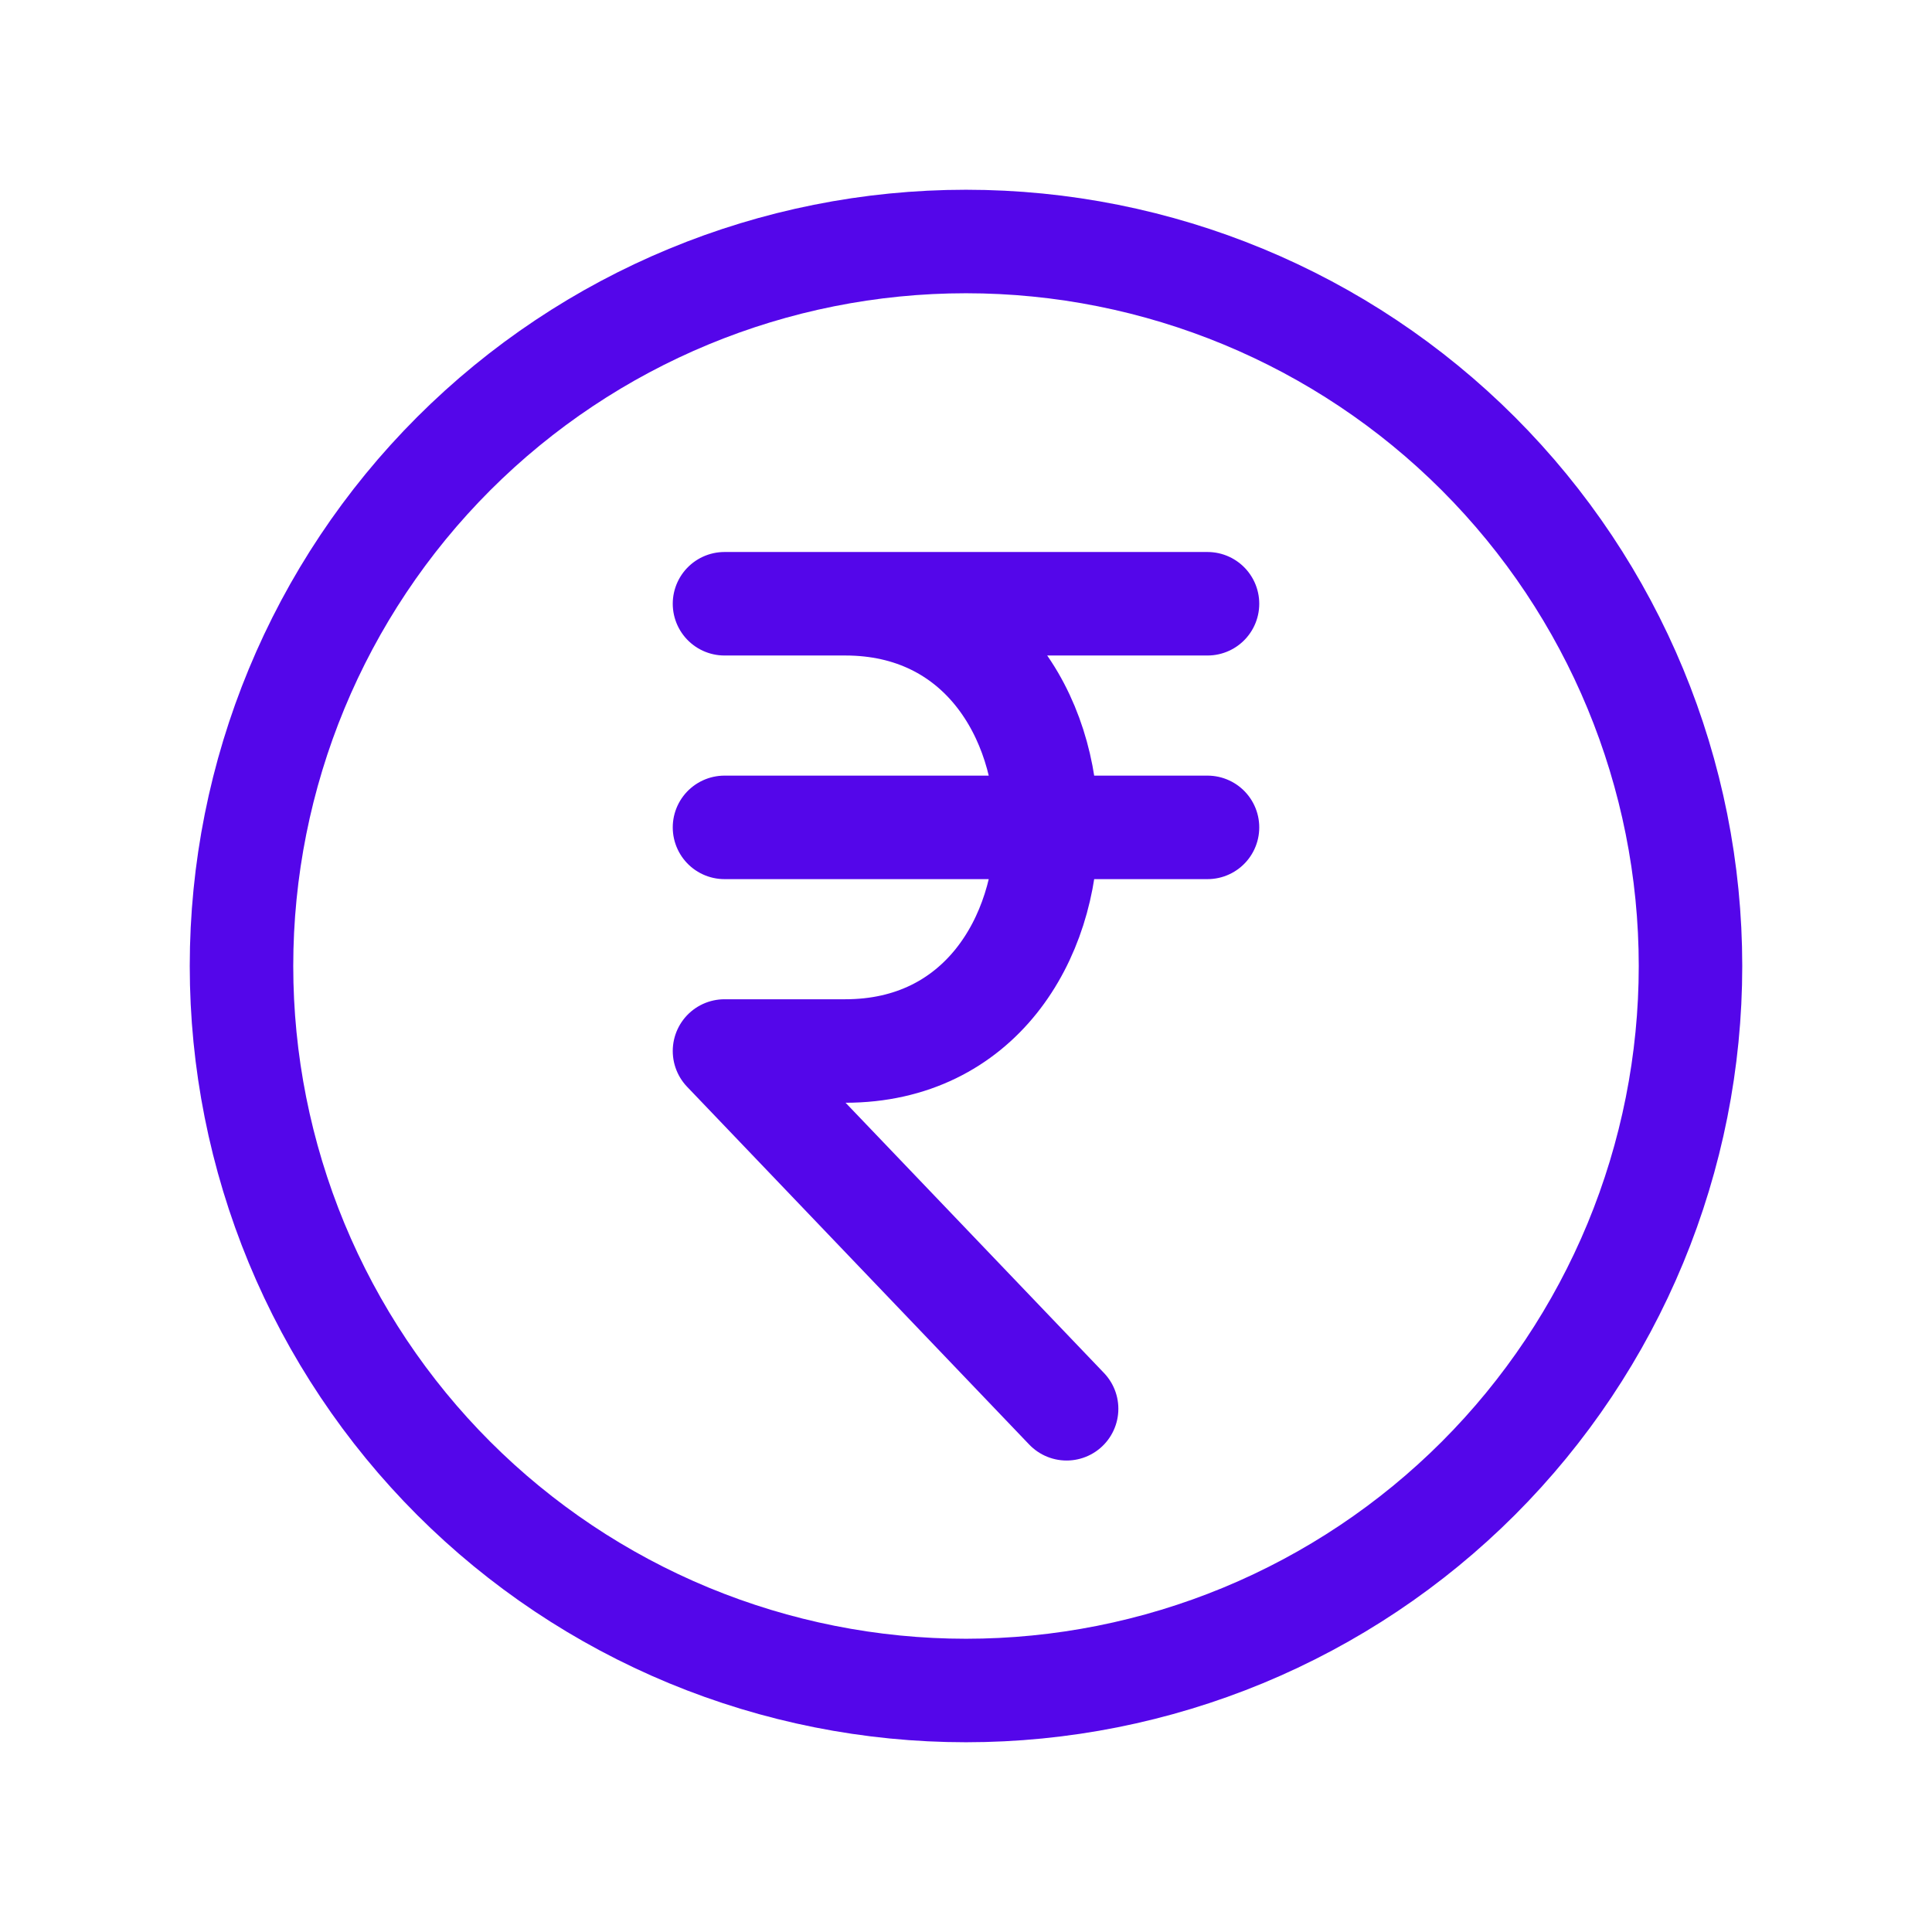
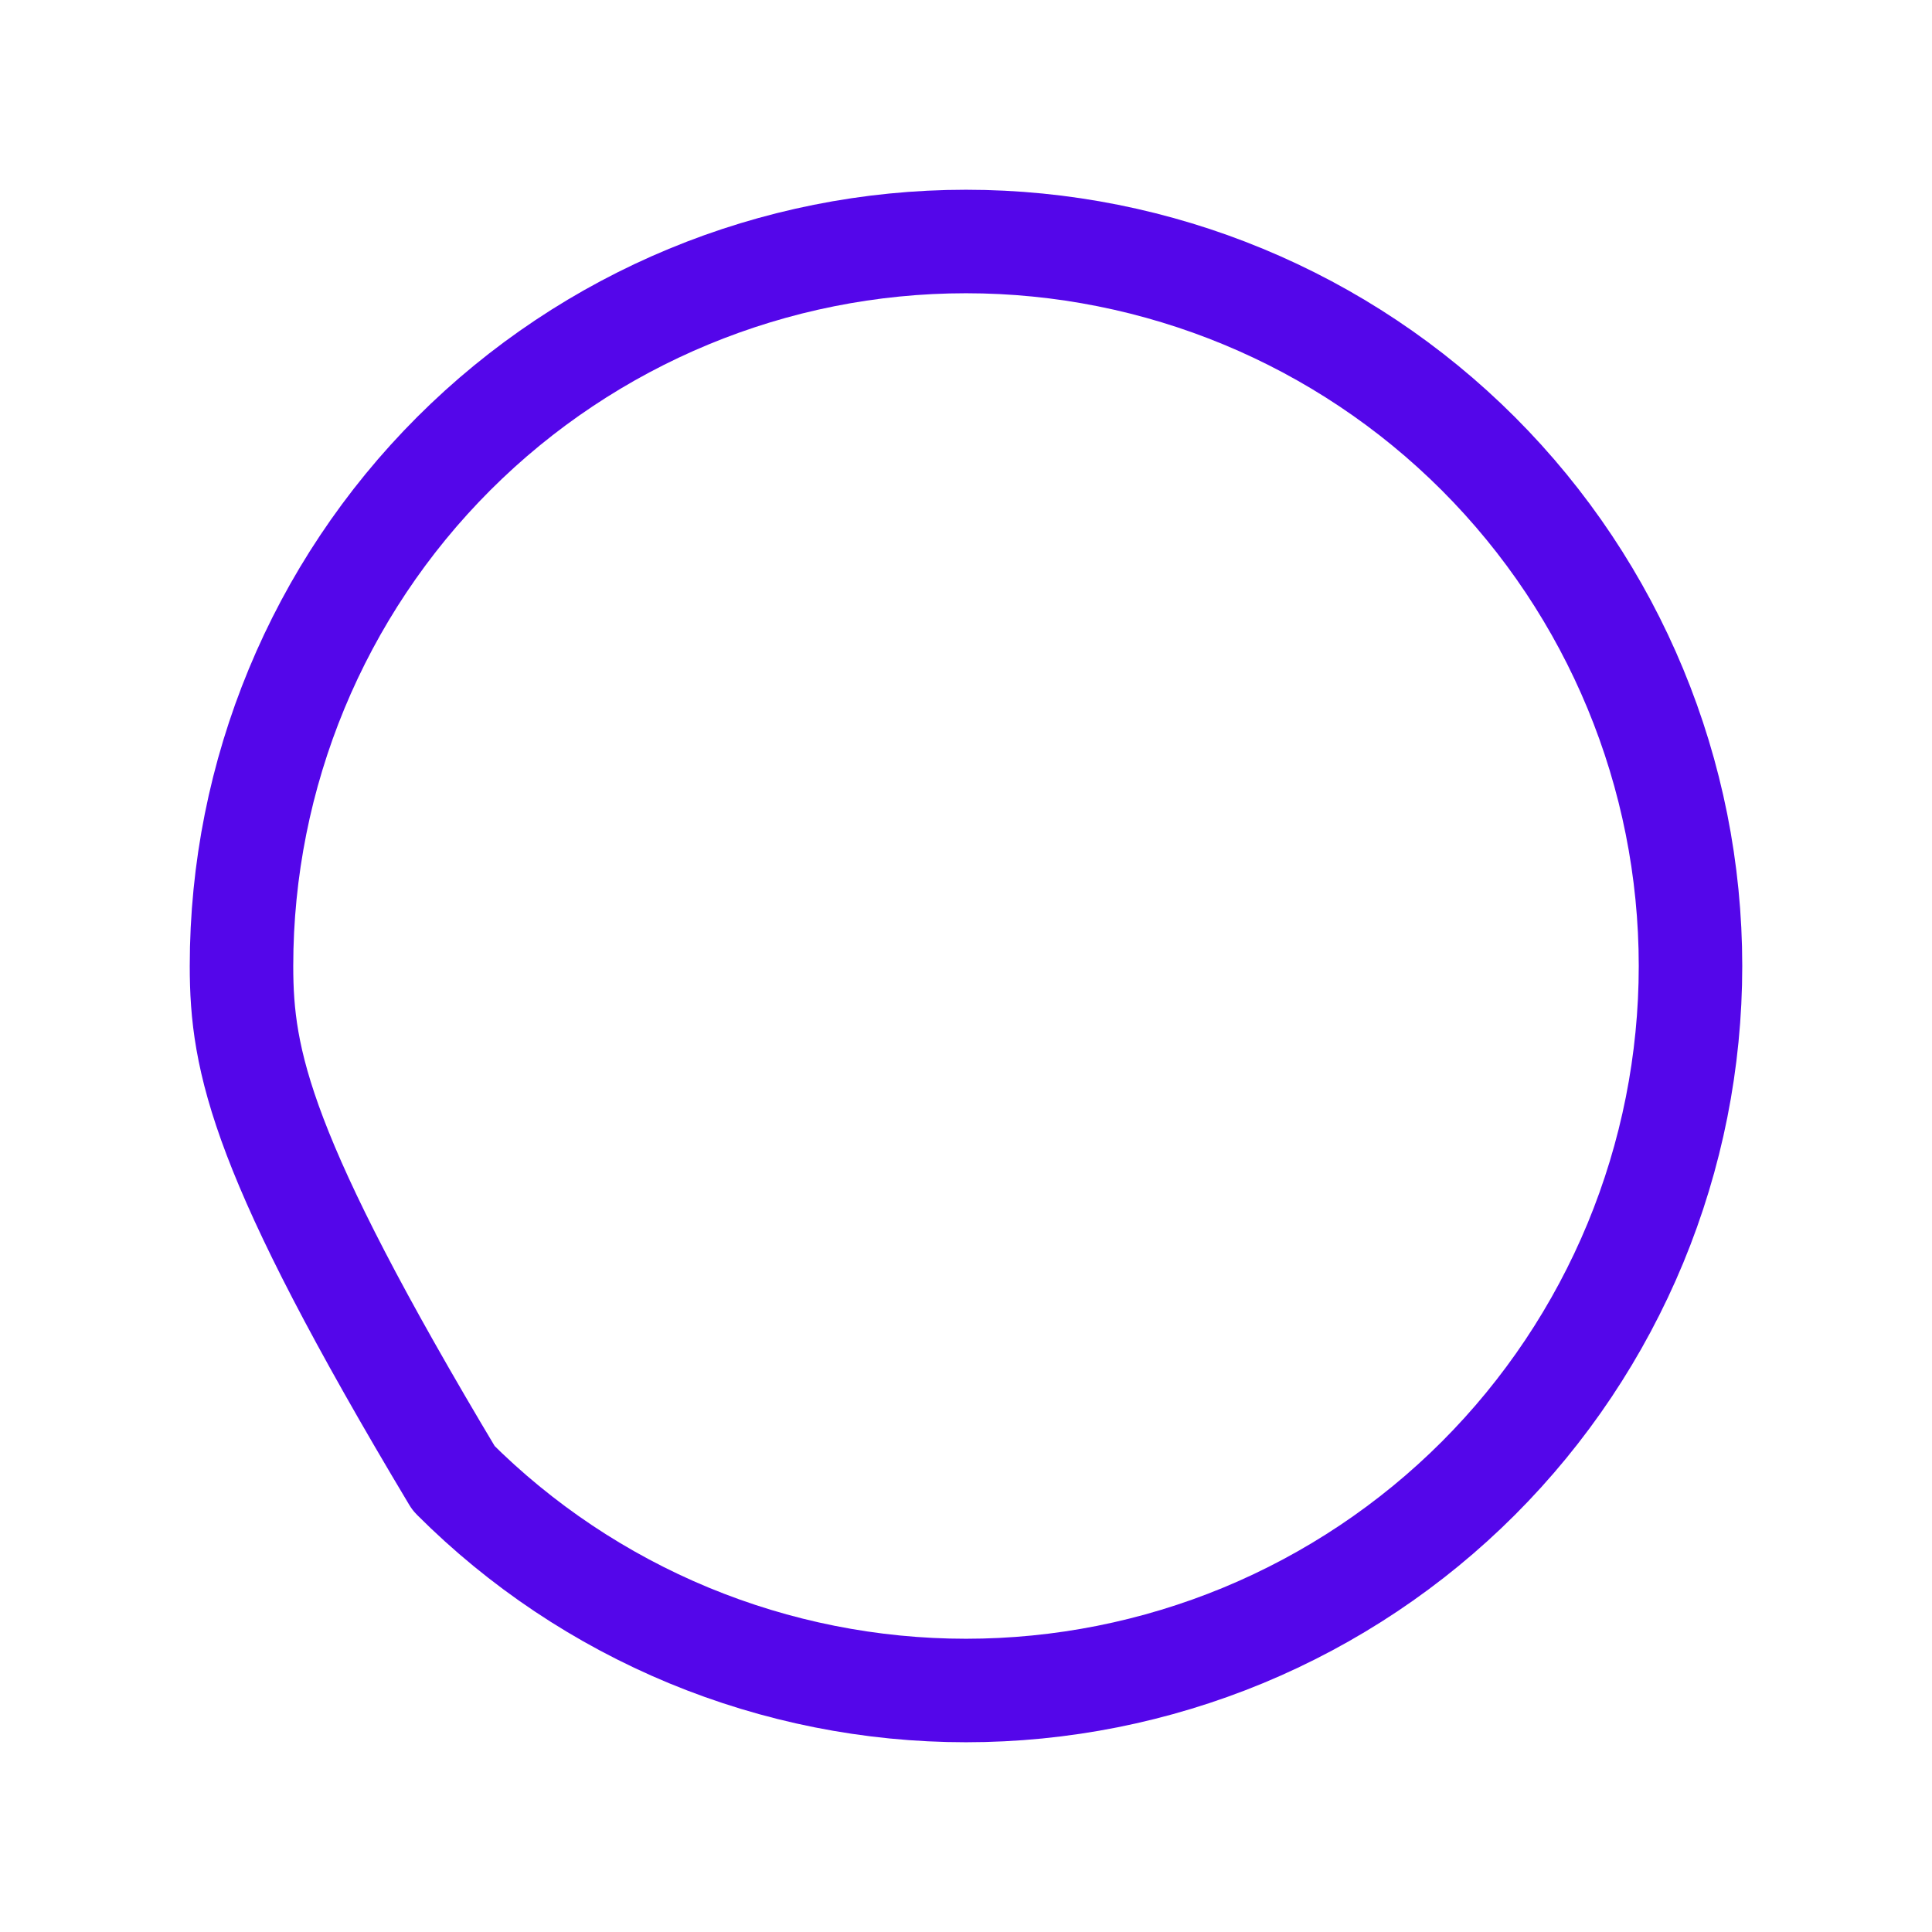
<svg xmlns="http://www.w3.org/2000/svg" width="28" height="28" viewBox="0 0 28 28" fill="none">
-   <path d="M24.5 14C24.5 15.379 24.228 16.744 23.701 18.018C23.173 19.292 22.4 20.45 21.425 21.425C20.45 22.4 19.292 23.173 18.018 23.701C16.744 24.228 15.379 24.5 14 24.5C12.621 24.5 11.256 24.228 9.982 23.701C8.708 23.173 7.55 22.4 6.575 21.425C5.6 20.45 4.827 19.292 4.299 18.018C3.772 16.744 3.5 15.379 3.5 14C3.5 11.215 4.606 8.545 6.575 6.575C8.545 4.606 11.215 3.5 14 3.5C16.785 3.5 19.456 4.606 21.425 6.575C23.394 8.545 24.5 11.215 24.5 14Z" stroke="#5406EA" stroke-width="1.5" stroke-linecap="round" stroke-linejoin="round" />
-   <path d="M10.5 8.75H17.5M10.5 11.991H17.5M15.458 20.417L10.5 15.232H12.25C16.14 15.232 16.14 8.75 12.25 8.75" stroke="#5406EA" stroke-width="1.5" stroke-linecap="round" stroke-linejoin="round" />
+   <path d="M24.5 14C24.5 15.379 24.228 16.744 23.701 18.018C23.173 19.292 22.4 20.45 21.425 21.425C20.45 22.4 19.292 23.173 18.018 23.701C16.744 24.228 15.379 24.5 14 24.5C12.621 24.5 11.256 24.228 9.982 23.701C8.708 23.173 7.55 22.4 6.575 21.425C3.772 16.744 3.5 15.379 3.5 14C3.5 11.215 4.606 8.545 6.575 6.575C8.545 4.606 11.215 3.5 14 3.5C16.785 3.5 19.456 4.606 21.425 6.575C23.394 8.545 24.5 11.215 24.5 14Z" stroke="#5406EA" stroke-width="1.5" stroke-linecap="round" stroke-linejoin="round" />
</svg>